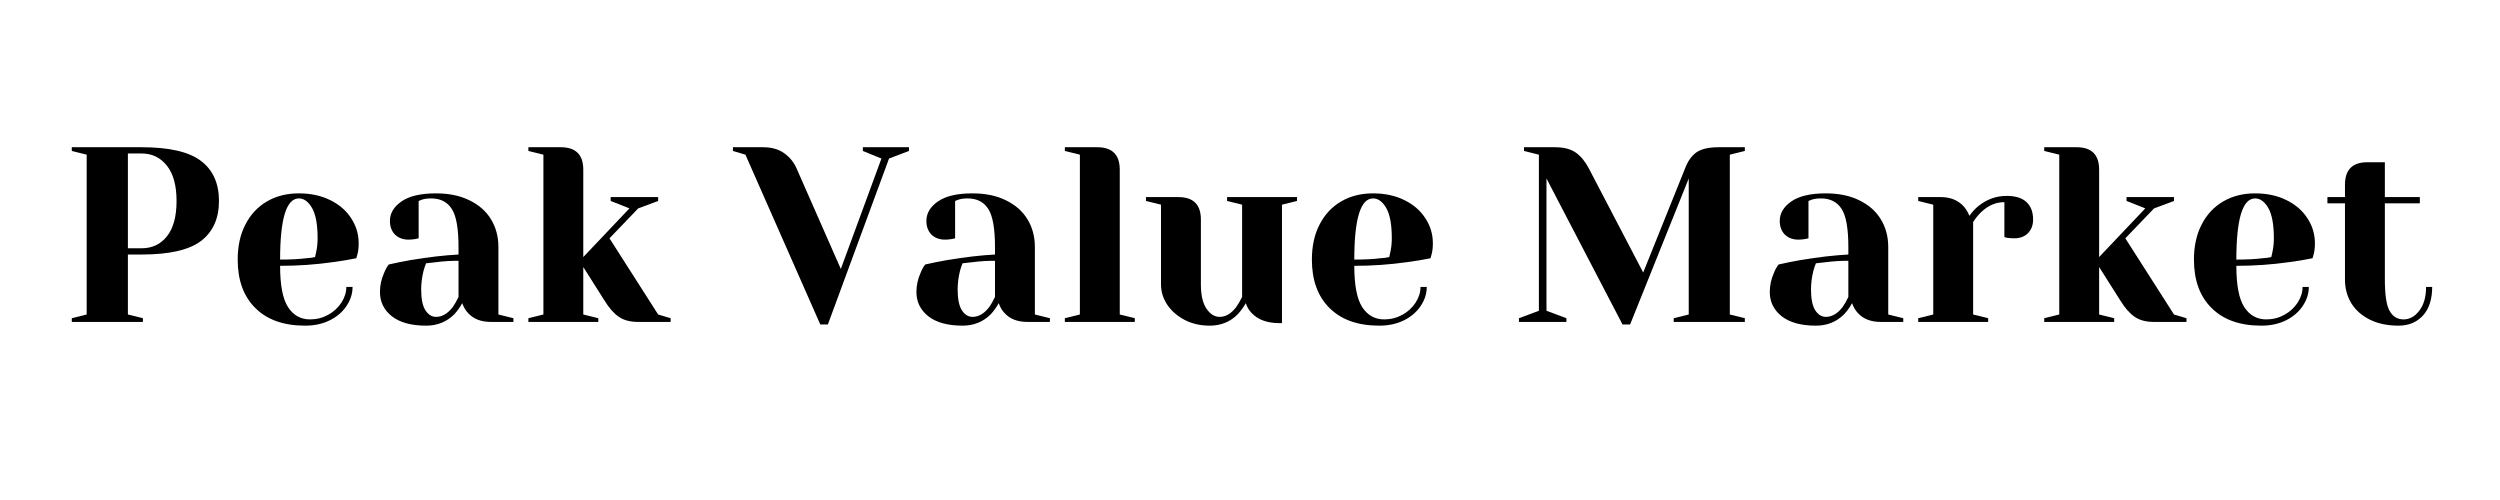
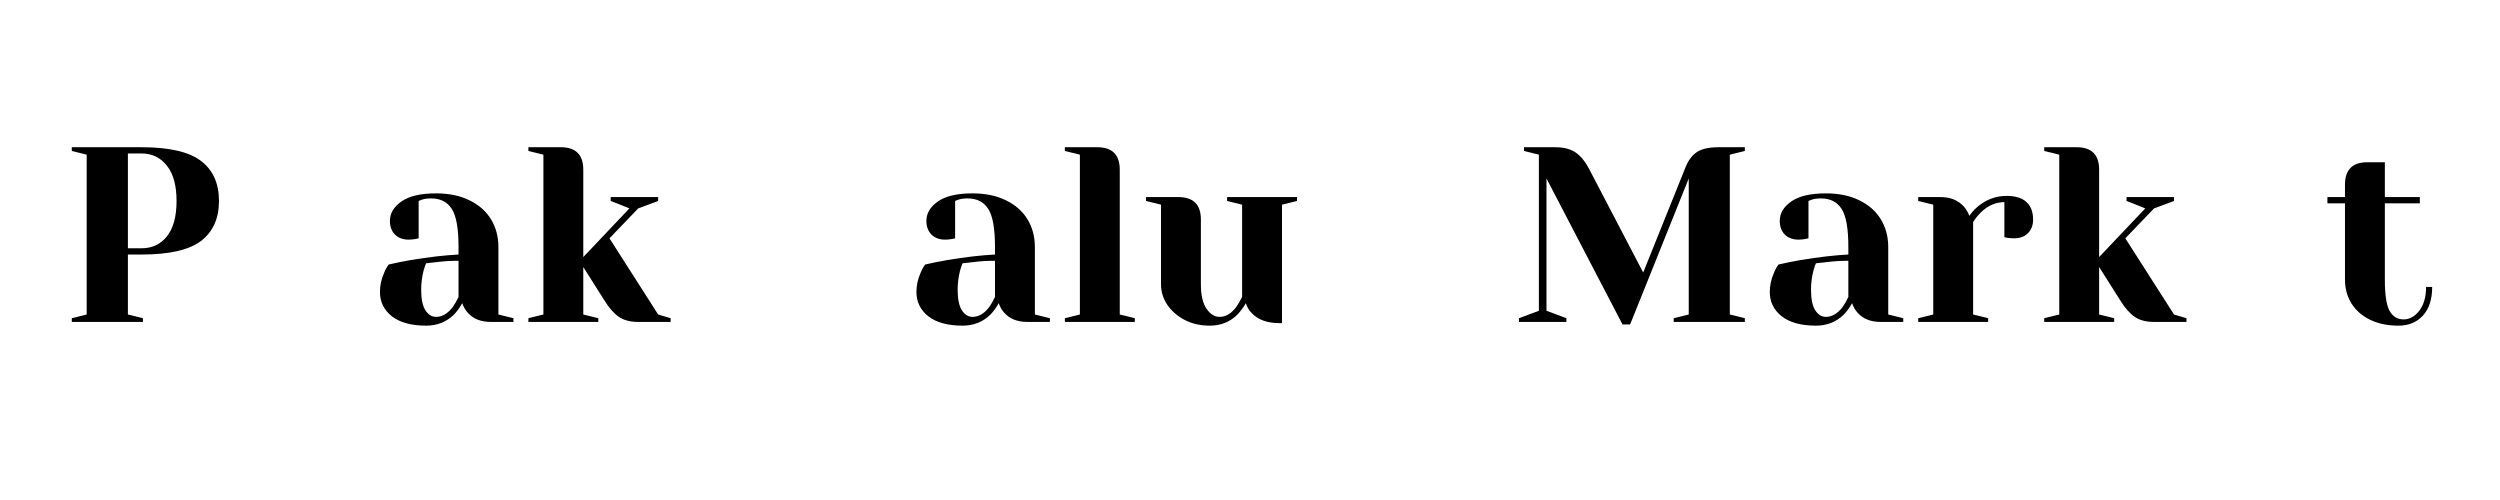
<svg xmlns="http://www.w3.org/2000/svg" width="350" zoomAndPan="magnify" viewBox="0 0 262.5 52.5" height="70" preserveAspectRatio="xMidYMid meet" version="1.0">
  <defs>
    <g />
  </defs>
  <g fill="#000000" fill-opacity="1">
    <g transform="translate(6.226, 33.803)">
      <g>
        <path d="M 1.312 -0.391 L 2.875 -0.781 L 2.875 -17.562 L 1.312 -17.953 L 1.312 -18.344 L 8.641 -18.344 C 11.547 -18.344 13.625 -17.863 14.875 -16.906 C 16.133 -15.957 16.766 -14.555 16.766 -12.703 C 16.766 -10.859 16.133 -9.457 14.875 -8.5 C 13.625 -7.551 11.547 -7.078 8.641 -7.078 L 7.203 -7.078 L 7.203 -0.781 L 8.781 -0.391 L 8.781 0 L 1.312 0 Z M 8.641 -7.734 C 9.742 -7.734 10.629 -8.148 11.297 -8.984 C 11.973 -9.828 12.312 -11.066 12.312 -12.703 C 12.312 -14.328 11.973 -15.562 11.297 -16.406 C 10.629 -17.258 9.742 -17.688 8.641 -17.688 L 7.203 -17.688 L 7.203 -7.734 Z M 8.641 -7.734 " />
      </g>
    </g>
  </g>
  <g fill="#000000" fill-opacity="1">
    <g transform="translate(23.911, 33.803)">
      <g>
-         <path d="M 8.125 0.391 C 5.883 0.391 4.145 -0.223 2.906 -1.453 C 1.664 -2.68 1.047 -4.379 1.047 -6.547 C 1.047 -7.961 1.316 -9.191 1.859 -10.234 C 2.398 -11.285 3.156 -12.094 4.125 -12.656 C 5.094 -13.219 6.207 -13.5 7.469 -13.5 C 8.727 -13.5 9.832 -13.258 10.781 -12.781 C 11.727 -12.312 12.457 -11.676 12.969 -10.875 C 13.488 -10.082 13.75 -9.207 13.75 -8.25 C 13.75 -7.812 13.707 -7.438 13.625 -7.125 L 13.5 -6.688 C 12.75 -6.531 11.938 -6.395 11.062 -6.281 C 9.227 -6.02 7.375 -5.891 5.5 -5.891 C 5.5 -3.867 5.773 -2.426 6.328 -1.562 C 6.891 -0.695 7.66 -0.266 8.641 -0.266 C 9.328 -0.266 9.961 -0.426 10.547 -0.75 C 11.129 -1.07 11.594 -1.5 11.938 -2.031 C 12.281 -2.562 12.453 -3.109 12.453 -3.672 L 13.109 -3.672 C 13.109 -2.973 12.895 -2.305 12.469 -1.672 C 12.051 -1.047 11.469 -0.547 10.719 -0.172 C 9.969 0.203 9.102 0.391 8.125 0.391 Z M 5.5 -6.547 C 6.613 -6.547 7.523 -6.594 8.234 -6.688 C 8.523 -6.695 8.836 -6.738 9.172 -6.812 C 9.191 -6.895 9.234 -7.086 9.297 -7.391 C 9.391 -7.828 9.438 -8.289 9.438 -8.781 C 9.438 -10.227 9.242 -11.285 8.859 -11.953 C 8.473 -12.629 8.008 -12.969 7.469 -12.969 C 6.156 -12.969 5.5 -10.828 5.5 -6.547 Z M 5.5 -6.547 " />
-       </g>
+         </g>
    </g>
  </g>
  <g fill="#000000" fill-opacity="1">
    <g transform="translate(38.583, 33.803)">
      <g>
        <path d="M 6.156 0.391 C 4.602 0.391 3.406 0.062 2.562 -0.594 C 1.727 -1.258 1.312 -2.109 1.312 -3.141 C 1.312 -3.828 1.457 -4.5 1.75 -5.156 C 1.875 -5.477 2.035 -5.77 2.234 -6.031 C 2.941 -6.195 3.719 -6.352 4.562 -6.5 C 6.445 -6.812 8.113 -7.004 9.562 -7.078 L 9.562 -7.859 C 9.562 -9.797 9.328 -11.129 8.859 -11.859 C 8.391 -12.598 7.664 -12.969 6.688 -12.969 C 6.312 -12.969 5.992 -12.926 5.734 -12.844 L 5.375 -12.703 L 5.375 -8.781 L 5.031 -8.703 C 4.75 -8.66 4.516 -8.641 4.328 -8.641 C 3.734 -8.641 3.254 -8.816 2.891 -9.172 C 2.535 -9.535 2.359 -10.016 2.359 -10.609 C 2.359 -11.41 2.766 -12.094 3.578 -12.656 C 4.391 -13.219 5.598 -13.5 7.203 -13.5 C 8.566 -13.5 9.738 -13.254 10.719 -12.766 C 11.707 -12.285 12.457 -11.625 12.969 -10.781 C 13.488 -9.938 13.75 -8.961 13.75 -7.859 L 13.75 -0.781 L 15.328 -0.391 L 15.328 0 L 12.969 0 C 11.914 0 11.102 -0.32 10.531 -0.969 C 10.289 -1.227 10.098 -1.562 9.953 -1.969 C 9.711 -1.531 9.426 -1.133 9.094 -0.781 C 8.301 0 7.32 0.391 6.156 0.391 Z M 7.203 -0.531 C 7.848 -0.531 8.438 -0.879 8.969 -1.578 C 9.156 -1.836 9.352 -2.188 9.562 -2.625 L 9.562 -6.422 C 8.758 -6.422 7.992 -6.375 7.266 -6.281 C 6.723 -6.219 6.352 -6.176 6.156 -6.156 C 6.07 -5.969 5.984 -5.707 5.891 -5.375 C 5.723 -4.707 5.641 -4.051 5.641 -3.406 C 5.641 -2.426 5.785 -1.703 6.078 -1.234 C 6.379 -0.766 6.754 -0.531 7.203 -0.531 Z M 7.203 -0.531 " />
      </g>
    </g>
  </g>
  <g fill="#000000" fill-opacity="1">
    <g transform="translate(54.433, 33.803)">
      <g>
        <path d="M 1.047 -0.391 L 2.625 -0.781 L 2.625 -17.562 L 1.047 -17.953 L 1.047 -18.344 L 4.453 -18.344 C 6.023 -18.344 6.812 -17.555 6.812 -15.984 L 6.812 -6.812 L 11.656 -11.922 L 9.688 -12.703 L 9.688 -13.109 L 14.672 -13.109 L 14.672 -12.703 L 12.578 -11.922 L 9.562 -8.781 L 14.672 -0.781 L 15.984 -0.391 L 15.984 0 L 12.578 0 C 11.734 0 11.051 -0.18 10.531 -0.547 C 10.008 -0.91 9.516 -1.473 9.047 -2.234 L 6.812 -5.766 L 6.812 -0.781 L 8.391 -0.391 L 8.391 0 L 1.047 0 Z M 1.047 -0.391 " />
      </g>
    </g>
  </g>
  <g fill="#000000" fill-opacity="1">
    <g transform="translate(70.153, 33.803)">
      <g />
    </g>
  </g>
  <g fill="#000000" fill-opacity="1">
    <g transform="translate(77.489, 33.803)">
      <g>
-         <path d="M 0.781 -17.562 L -0.531 -17.953 L -0.531 -18.344 L 2.625 -18.344 C 3.531 -18.344 4.27 -18.133 4.844 -17.719 C 5.426 -17.312 5.863 -16.773 6.156 -16.109 L 10.797 -5.562 L 15.062 -17.156 L 13.109 -17.953 L 13.109 -18.344 L 17.953 -18.344 L 17.953 -17.953 L 15.859 -17.156 L 9.438 0.266 L 8.641 0.266 Z M 0.781 -17.562 " />
-       </g>
+         </g>
    </g>
  </g>
  <g fill="#000000" fill-opacity="1">
    <g transform="translate(94.912, 33.803)">
      <g>
        <path d="M 6.156 0.391 C 4.602 0.391 3.406 0.062 2.562 -0.594 C 1.727 -1.258 1.312 -2.109 1.312 -3.141 C 1.312 -3.828 1.457 -4.5 1.75 -5.156 C 1.875 -5.477 2.035 -5.77 2.234 -6.031 C 2.941 -6.195 3.719 -6.352 4.562 -6.5 C 6.445 -6.812 8.113 -7.004 9.562 -7.078 L 9.562 -7.859 C 9.562 -9.797 9.328 -11.129 8.859 -11.859 C 8.391 -12.598 7.664 -12.969 6.688 -12.969 C 6.312 -12.969 5.992 -12.926 5.734 -12.844 L 5.375 -12.703 L 5.375 -8.781 L 5.031 -8.703 C 4.75 -8.66 4.516 -8.641 4.328 -8.641 C 3.734 -8.641 3.254 -8.816 2.891 -9.172 C 2.535 -9.535 2.359 -10.016 2.359 -10.609 C 2.359 -11.41 2.766 -12.094 3.578 -12.656 C 4.391 -13.219 5.598 -13.5 7.203 -13.5 C 8.566 -13.5 9.738 -13.254 10.719 -12.766 C 11.707 -12.285 12.457 -11.625 12.969 -10.781 C 13.488 -9.938 13.75 -8.961 13.75 -7.859 L 13.75 -0.781 L 15.328 -0.391 L 15.328 0 L 12.969 0 C 11.914 0 11.102 -0.32 10.531 -0.969 C 10.289 -1.227 10.098 -1.562 9.953 -1.969 C 9.711 -1.531 9.426 -1.133 9.094 -0.781 C 8.301 0 7.32 0.391 6.156 0.391 Z M 7.203 -0.531 C 7.848 -0.531 8.438 -0.879 8.969 -1.578 C 9.156 -1.836 9.352 -2.188 9.562 -2.625 L 9.562 -6.422 C 8.758 -6.422 7.992 -6.375 7.266 -6.281 C 6.723 -6.219 6.352 -6.176 6.156 -6.156 C 6.07 -5.969 5.984 -5.707 5.891 -5.375 C 5.723 -4.707 5.641 -4.051 5.641 -3.406 C 5.641 -2.426 5.785 -1.703 6.078 -1.234 C 6.379 -0.766 6.754 -0.531 7.203 -0.531 Z M 7.203 -0.531 " />
      </g>
    </g>
  </g>
  <g fill="#000000" fill-opacity="1">
    <g transform="translate(110.763, 33.803)">
      <g>
        <path d="M 1.047 -0.391 L 2.625 -0.781 L 2.625 -17.562 L 1.047 -17.953 L 1.047 -18.344 L 4.453 -18.344 C 6.023 -18.344 6.812 -17.555 6.812 -15.984 L 6.812 -0.781 L 8.391 -0.391 L 8.391 0 L 1.047 0 Z M 1.047 -0.391 " />
      </g>
    </g>
  </g>
  <g fill="#000000" fill-opacity="1">
    <g transform="translate(119.671, 33.803)">
      <g>
        <path d="M 7.344 0.391 C 6.363 0.391 5.484 0.188 4.703 -0.219 C 3.922 -0.633 3.312 -1.172 2.875 -1.828 C 2.445 -2.492 2.234 -3.195 2.234 -3.938 L 2.234 -12.312 L 0.656 -12.703 L 0.656 -13.109 L 4.062 -13.109 C 5.633 -13.109 6.422 -12.32 6.422 -10.75 L 6.422 -3.938 C 6.422 -2.832 6.613 -1.988 7 -1.406 C 7.395 -0.82 7.859 -0.531 8.391 -0.531 C 9.035 -0.531 9.617 -0.879 10.141 -1.578 C 10.328 -1.836 10.531 -2.188 10.75 -2.625 L 10.75 -12.312 L 9.172 -12.703 L 9.172 -13.109 L 16.516 -13.109 L 16.516 -12.703 L 14.938 -12.312 L 14.938 0.125 L 14.672 0.125 C 13.398 0.125 12.43 -0.223 11.766 -0.922 C 11.461 -1.234 11.254 -1.582 11.141 -1.969 C 10.891 -1.531 10.598 -1.133 10.266 -0.781 C 9.484 0 8.508 0.391 7.344 0.391 Z M 7.344 0.391 " />
      </g>
    </g>
  </g>
  <g fill="#000000" fill-opacity="1">
    <g transform="translate(136.701, 33.803)">
      <g>
-         <path d="M 8.125 0.391 C 5.883 0.391 4.145 -0.223 2.906 -1.453 C 1.664 -2.68 1.047 -4.379 1.047 -6.547 C 1.047 -7.961 1.316 -9.191 1.859 -10.234 C 2.398 -11.285 3.156 -12.094 4.125 -12.656 C 5.094 -13.219 6.207 -13.5 7.469 -13.5 C 8.727 -13.5 9.832 -13.258 10.781 -12.781 C 11.727 -12.312 12.457 -11.676 12.969 -10.875 C 13.488 -10.082 13.75 -9.207 13.75 -8.25 C 13.75 -7.812 13.707 -7.438 13.625 -7.125 L 13.5 -6.688 C 12.75 -6.531 11.938 -6.395 11.062 -6.281 C 9.227 -6.02 7.375 -5.891 5.5 -5.891 C 5.5 -3.867 5.773 -2.426 6.328 -1.562 C 6.891 -0.695 7.66 -0.266 8.641 -0.266 C 9.328 -0.266 9.961 -0.426 10.547 -0.75 C 11.129 -1.07 11.594 -1.5 11.938 -2.031 C 12.281 -2.562 12.453 -3.109 12.453 -3.672 L 13.109 -3.672 C 13.109 -2.973 12.895 -2.305 12.469 -1.672 C 12.051 -1.047 11.469 -0.547 10.719 -0.172 C 9.969 0.203 9.102 0.391 8.125 0.391 Z M 5.5 -6.547 C 6.613 -6.547 7.523 -6.594 8.234 -6.688 C 8.523 -6.695 8.836 -6.738 9.172 -6.812 C 9.191 -6.895 9.234 -7.086 9.297 -7.391 C 9.391 -7.828 9.438 -8.289 9.438 -8.781 C 9.438 -10.227 9.242 -11.285 8.859 -11.953 C 8.473 -12.629 8.008 -12.969 7.469 -12.969 C 6.156 -12.969 5.5 -10.828 5.5 -6.547 Z M 5.5 -6.547 " />
-       </g>
+         </g>
    </g>
  </g>
  <g fill="#000000" fill-opacity="1">
    <g transform="translate(151.372, 33.803)">
      <g />
    </g>
  </g>
  <g fill="#000000" fill-opacity="1">
    <g transform="translate(158.708, 33.803)">
      <g>
        <path d="M 3.672 -15.062 L 3.672 -1.172 L 5.766 -0.391 L 5.766 0 L 0.781 0 L 0.781 -0.391 L 2.875 -1.172 L 2.875 -17.562 L 1.312 -17.953 L 1.312 -18.344 L 4.578 -18.344 C 5.492 -18.344 6.219 -18.156 6.75 -17.781 C 7.281 -17.406 7.738 -16.848 8.125 -16.109 L 13.828 -5.188 L 18.219 -16.109 C 18.508 -16.879 18.906 -17.441 19.406 -17.797 C 19.914 -18.16 20.695 -18.344 21.75 -18.344 L 24.5 -18.344 L 24.5 -17.953 L 22.922 -17.562 L 22.922 -0.781 L 24.5 -0.391 L 24.5 0 L 17.031 0 L 17.031 -0.391 L 18.609 -0.781 L 18.609 -15.062 L 12.453 0.266 L 11.656 0.266 Z M 3.672 -15.062 " />
      </g>
    </g>
  </g>
  <g fill="#000000" fill-opacity="1">
    <g transform="translate(184.515, 33.803)">
      <g>
        <path d="M 6.156 0.391 C 4.602 0.391 3.406 0.062 2.562 -0.594 C 1.727 -1.258 1.312 -2.109 1.312 -3.141 C 1.312 -3.828 1.457 -4.5 1.75 -5.156 C 1.875 -5.477 2.035 -5.77 2.234 -6.031 C 2.941 -6.195 3.719 -6.352 4.562 -6.5 C 6.445 -6.812 8.113 -7.004 9.562 -7.078 L 9.562 -7.859 C 9.562 -9.797 9.328 -11.129 8.859 -11.859 C 8.391 -12.598 7.664 -12.969 6.688 -12.969 C 6.312 -12.969 5.992 -12.926 5.734 -12.844 L 5.375 -12.703 L 5.375 -8.781 L 5.031 -8.703 C 4.75 -8.66 4.516 -8.641 4.328 -8.641 C 3.734 -8.641 3.254 -8.816 2.891 -9.172 C 2.535 -9.535 2.359 -10.016 2.359 -10.609 C 2.359 -11.41 2.766 -12.094 3.578 -12.656 C 4.391 -13.219 5.598 -13.5 7.203 -13.5 C 8.566 -13.5 9.738 -13.254 10.719 -12.766 C 11.707 -12.285 12.457 -11.625 12.969 -10.781 C 13.488 -9.938 13.75 -8.961 13.75 -7.859 L 13.75 -0.781 L 15.328 -0.391 L 15.328 0 L 12.969 0 C 11.914 0 11.102 -0.32 10.531 -0.969 C 10.289 -1.227 10.098 -1.562 9.953 -1.969 C 9.711 -1.531 9.426 -1.133 9.094 -0.781 C 8.301 0 7.32 0.391 6.156 0.391 Z M 7.203 -0.531 C 7.848 -0.531 8.438 -0.879 8.969 -1.578 C 9.156 -1.836 9.352 -2.188 9.562 -2.625 L 9.562 -6.422 C 8.758 -6.422 7.992 -6.375 7.266 -6.281 C 6.723 -6.219 6.352 -6.176 6.156 -6.156 C 6.07 -5.969 5.984 -5.707 5.891 -5.375 C 5.723 -4.707 5.641 -4.051 5.641 -3.406 C 5.641 -2.426 5.785 -1.703 6.078 -1.234 C 6.379 -0.766 6.754 -0.531 7.203 -0.531 Z M 7.203 -0.531 " />
      </g>
    </g>
  </g>
  <g fill="#000000" fill-opacity="1">
    <g transform="translate(200.366, 33.803)">
      <g>
        <path d="M 1.047 -0.391 L 2.625 -0.781 L 2.625 -12.312 L 1.047 -12.703 L 1.047 -13.109 L 3.406 -13.109 C 4.438 -13.109 5.25 -12.773 5.844 -12.109 C 6.07 -11.848 6.266 -11.523 6.422 -11.141 C 6.68 -11.523 7.004 -11.875 7.391 -12.188 C 8.266 -12.883 9.242 -13.234 10.328 -13.234 C 11.254 -13.234 11.945 -13.02 12.406 -12.594 C 12.875 -12.164 13.109 -11.551 13.109 -10.75 C 13.109 -10.156 12.926 -9.676 12.562 -9.312 C 12.207 -8.957 11.734 -8.781 11.141 -8.781 C 10.891 -8.781 10.645 -8.797 10.406 -8.828 L 10.094 -8.906 L 10.094 -12.578 C 9.195 -12.578 8.383 -12.227 7.656 -11.531 C 7.301 -11.176 7.02 -10.828 6.812 -10.484 L 6.812 -0.781 L 8.391 -0.391 L 8.391 0 L 1.047 0 Z M 1.047 -0.391 " />
      </g>
    </g>
  </g>
  <g fill="#000000" fill-opacity="1">
    <g transform="translate(213.597, 33.803)">
      <g>
        <path d="M 1.047 -0.391 L 2.625 -0.781 L 2.625 -17.562 L 1.047 -17.953 L 1.047 -18.344 L 4.453 -18.344 C 6.023 -18.344 6.812 -17.555 6.812 -15.984 L 6.812 -6.812 L 11.656 -11.922 L 9.688 -12.703 L 9.688 -13.109 L 14.672 -13.109 L 14.672 -12.703 L 12.578 -11.922 L 9.562 -8.781 L 14.672 -0.781 L 15.984 -0.391 L 15.984 0 L 12.578 0 C 11.734 0 11.051 -0.18 10.531 -0.547 C 10.008 -0.91 9.516 -1.473 9.047 -2.234 L 6.812 -5.766 L 6.812 -0.781 L 8.391 -0.391 L 8.391 0 L 1.047 0 Z M 1.047 -0.391 " />
      </g>
    </g>
  </g>
  <g fill="#000000" fill-opacity="1">
    <g transform="translate(229.317, 33.803)">
      <g>
-         <path d="M 8.125 0.391 C 5.883 0.391 4.145 -0.223 2.906 -1.453 C 1.664 -2.68 1.047 -4.379 1.047 -6.547 C 1.047 -7.961 1.316 -9.191 1.859 -10.234 C 2.398 -11.285 3.156 -12.094 4.125 -12.656 C 5.094 -13.219 6.207 -13.5 7.469 -13.5 C 8.727 -13.5 9.832 -13.258 10.781 -12.781 C 11.727 -12.312 12.457 -11.676 12.969 -10.875 C 13.488 -10.082 13.75 -9.207 13.75 -8.25 C 13.75 -7.812 13.707 -7.438 13.625 -7.125 L 13.5 -6.688 C 12.75 -6.531 11.938 -6.395 11.062 -6.281 C 9.227 -6.02 7.375 -5.891 5.5 -5.891 C 5.5 -3.867 5.773 -2.426 6.328 -1.562 C 6.891 -0.695 7.66 -0.266 8.641 -0.266 C 9.328 -0.266 9.961 -0.426 10.547 -0.75 C 11.129 -1.07 11.594 -1.5 11.938 -2.031 C 12.281 -2.562 12.453 -3.109 12.453 -3.672 L 13.109 -3.672 C 13.109 -2.973 12.895 -2.305 12.469 -1.672 C 12.051 -1.047 11.469 -0.547 10.719 -0.172 C 9.969 0.203 9.102 0.391 8.125 0.391 Z M 5.5 -6.547 C 6.613 -6.547 7.523 -6.594 8.234 -6.688 C 8.523 -6.695 8.836 -6.738 9.172 -6.812 C 9.191 -6.895 9.234 -7.086 9.297 -7.391 C 9.391 -7.828 9.438 -8.289 9.438 -8.781 C 9.438 -10.227 9.242 -11.285 8.859 -11.953 C 8.473 -12.629 8.008 -12.969 7.469 -12.969 C 6.156 -12.969 5.5 -10.828 5.5 -6.547 Z M 5.5 -6.547 " />
-       </g>
+         </g>
    </g>
  </g>
  <g fill="#000000" fill-opacity="1">
    <g transform="translate(243.988, 33.803)">
      <g>
        <path d="M 7.859 0.391 C 6.703 0.391 5.703 0.18 4.859 -0.234 C 4.016 -0.648 3.363 -1.223 2.906 -1.953 C 2.457 -2.691 2.234 -3.523 2.234 -4.453 L 2.234 -12.453 L 0.391 -12.453 L 0.391 -13.109 L 2.234 -13.109 L 2.234 -14.406 C 2.234 -15.977 3.016 -16.766 4.578 -16.766 L 6.422 -16.766 L 6.422 -13.109 L 10.094 -13.109 L 10.094 -12.453 L 6.422 -12.453 L 6.422 -4.453 C 6.422 -2.848 6.586 -1.75 6.922 -1.156 C 7.254 -0.562 7.742 -0.266 8.391 -0.266 C 9.016 -0.266 9.562 -0.566 10.031 -1.172 C 10.508 -1.785 10.75 -2.617 10.75 -3.672 L 11.391 -3.672 C 11.391 -2.379 11.066 -1.379 10.422 -0.672 C 9.773 0.035 8.922 0.391 7.859 0.391 Z M 7.859 0.391 " />
      </g>
    </g>
  </g>
</svg>